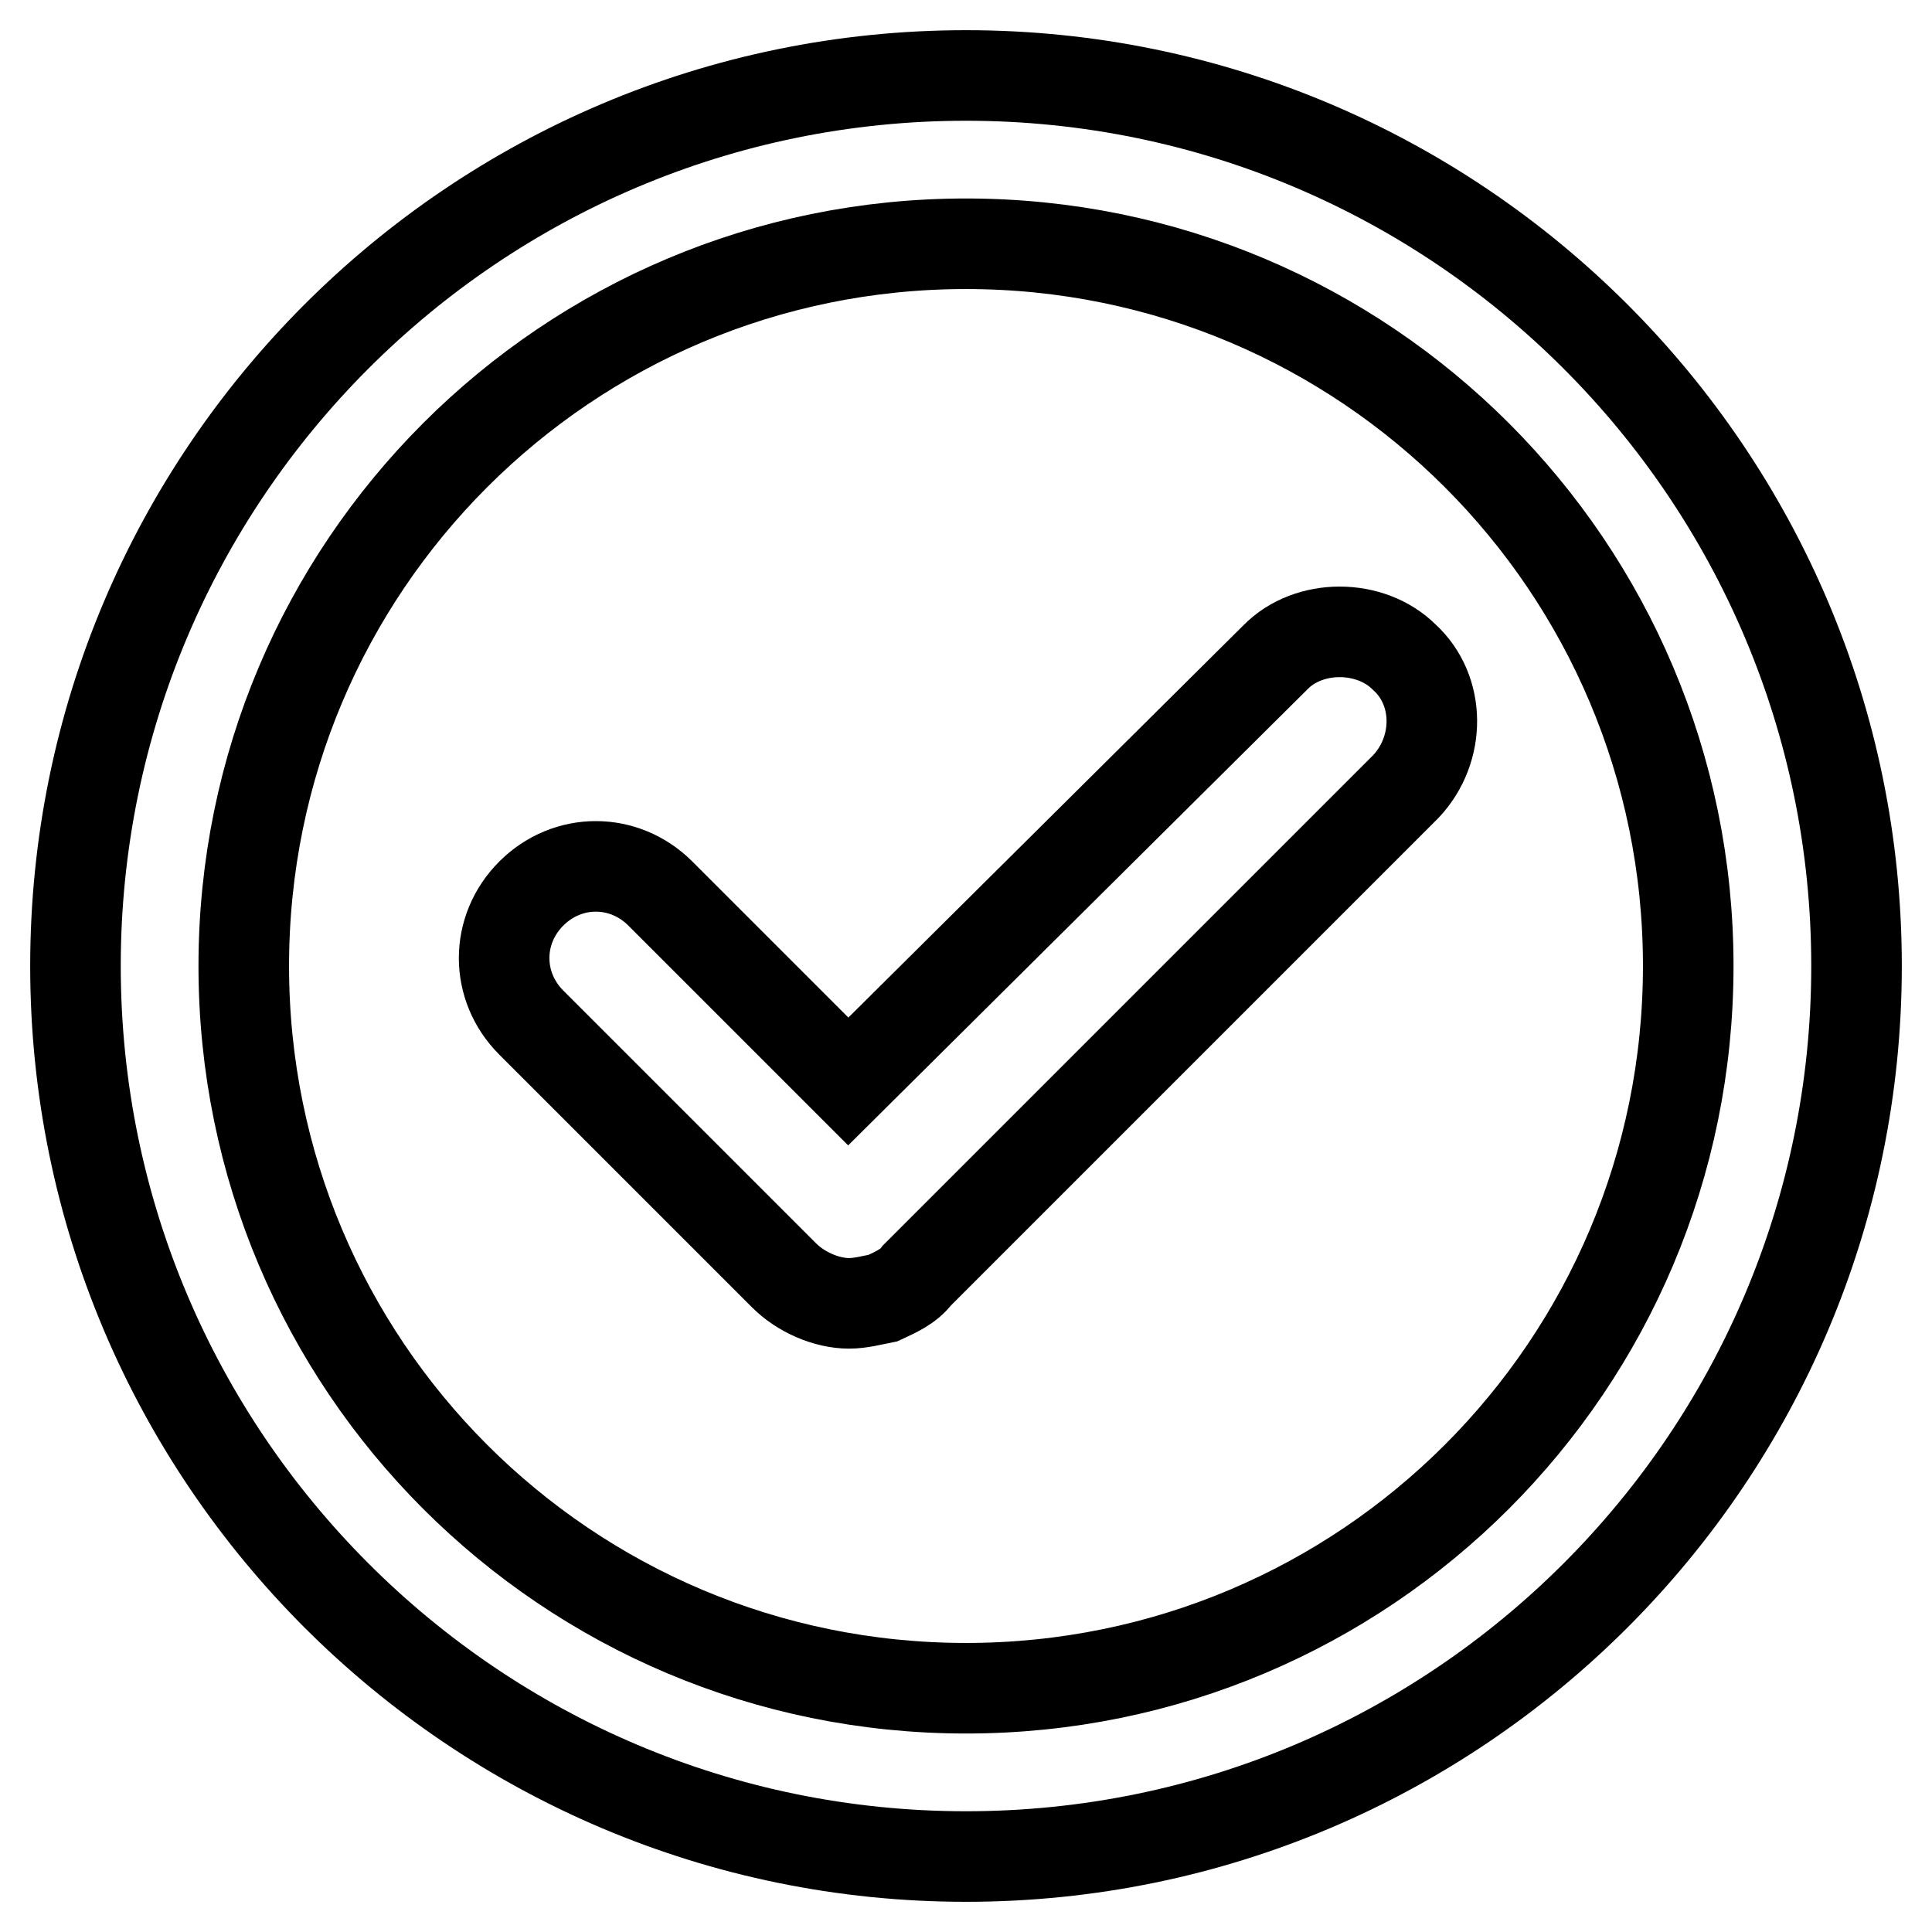
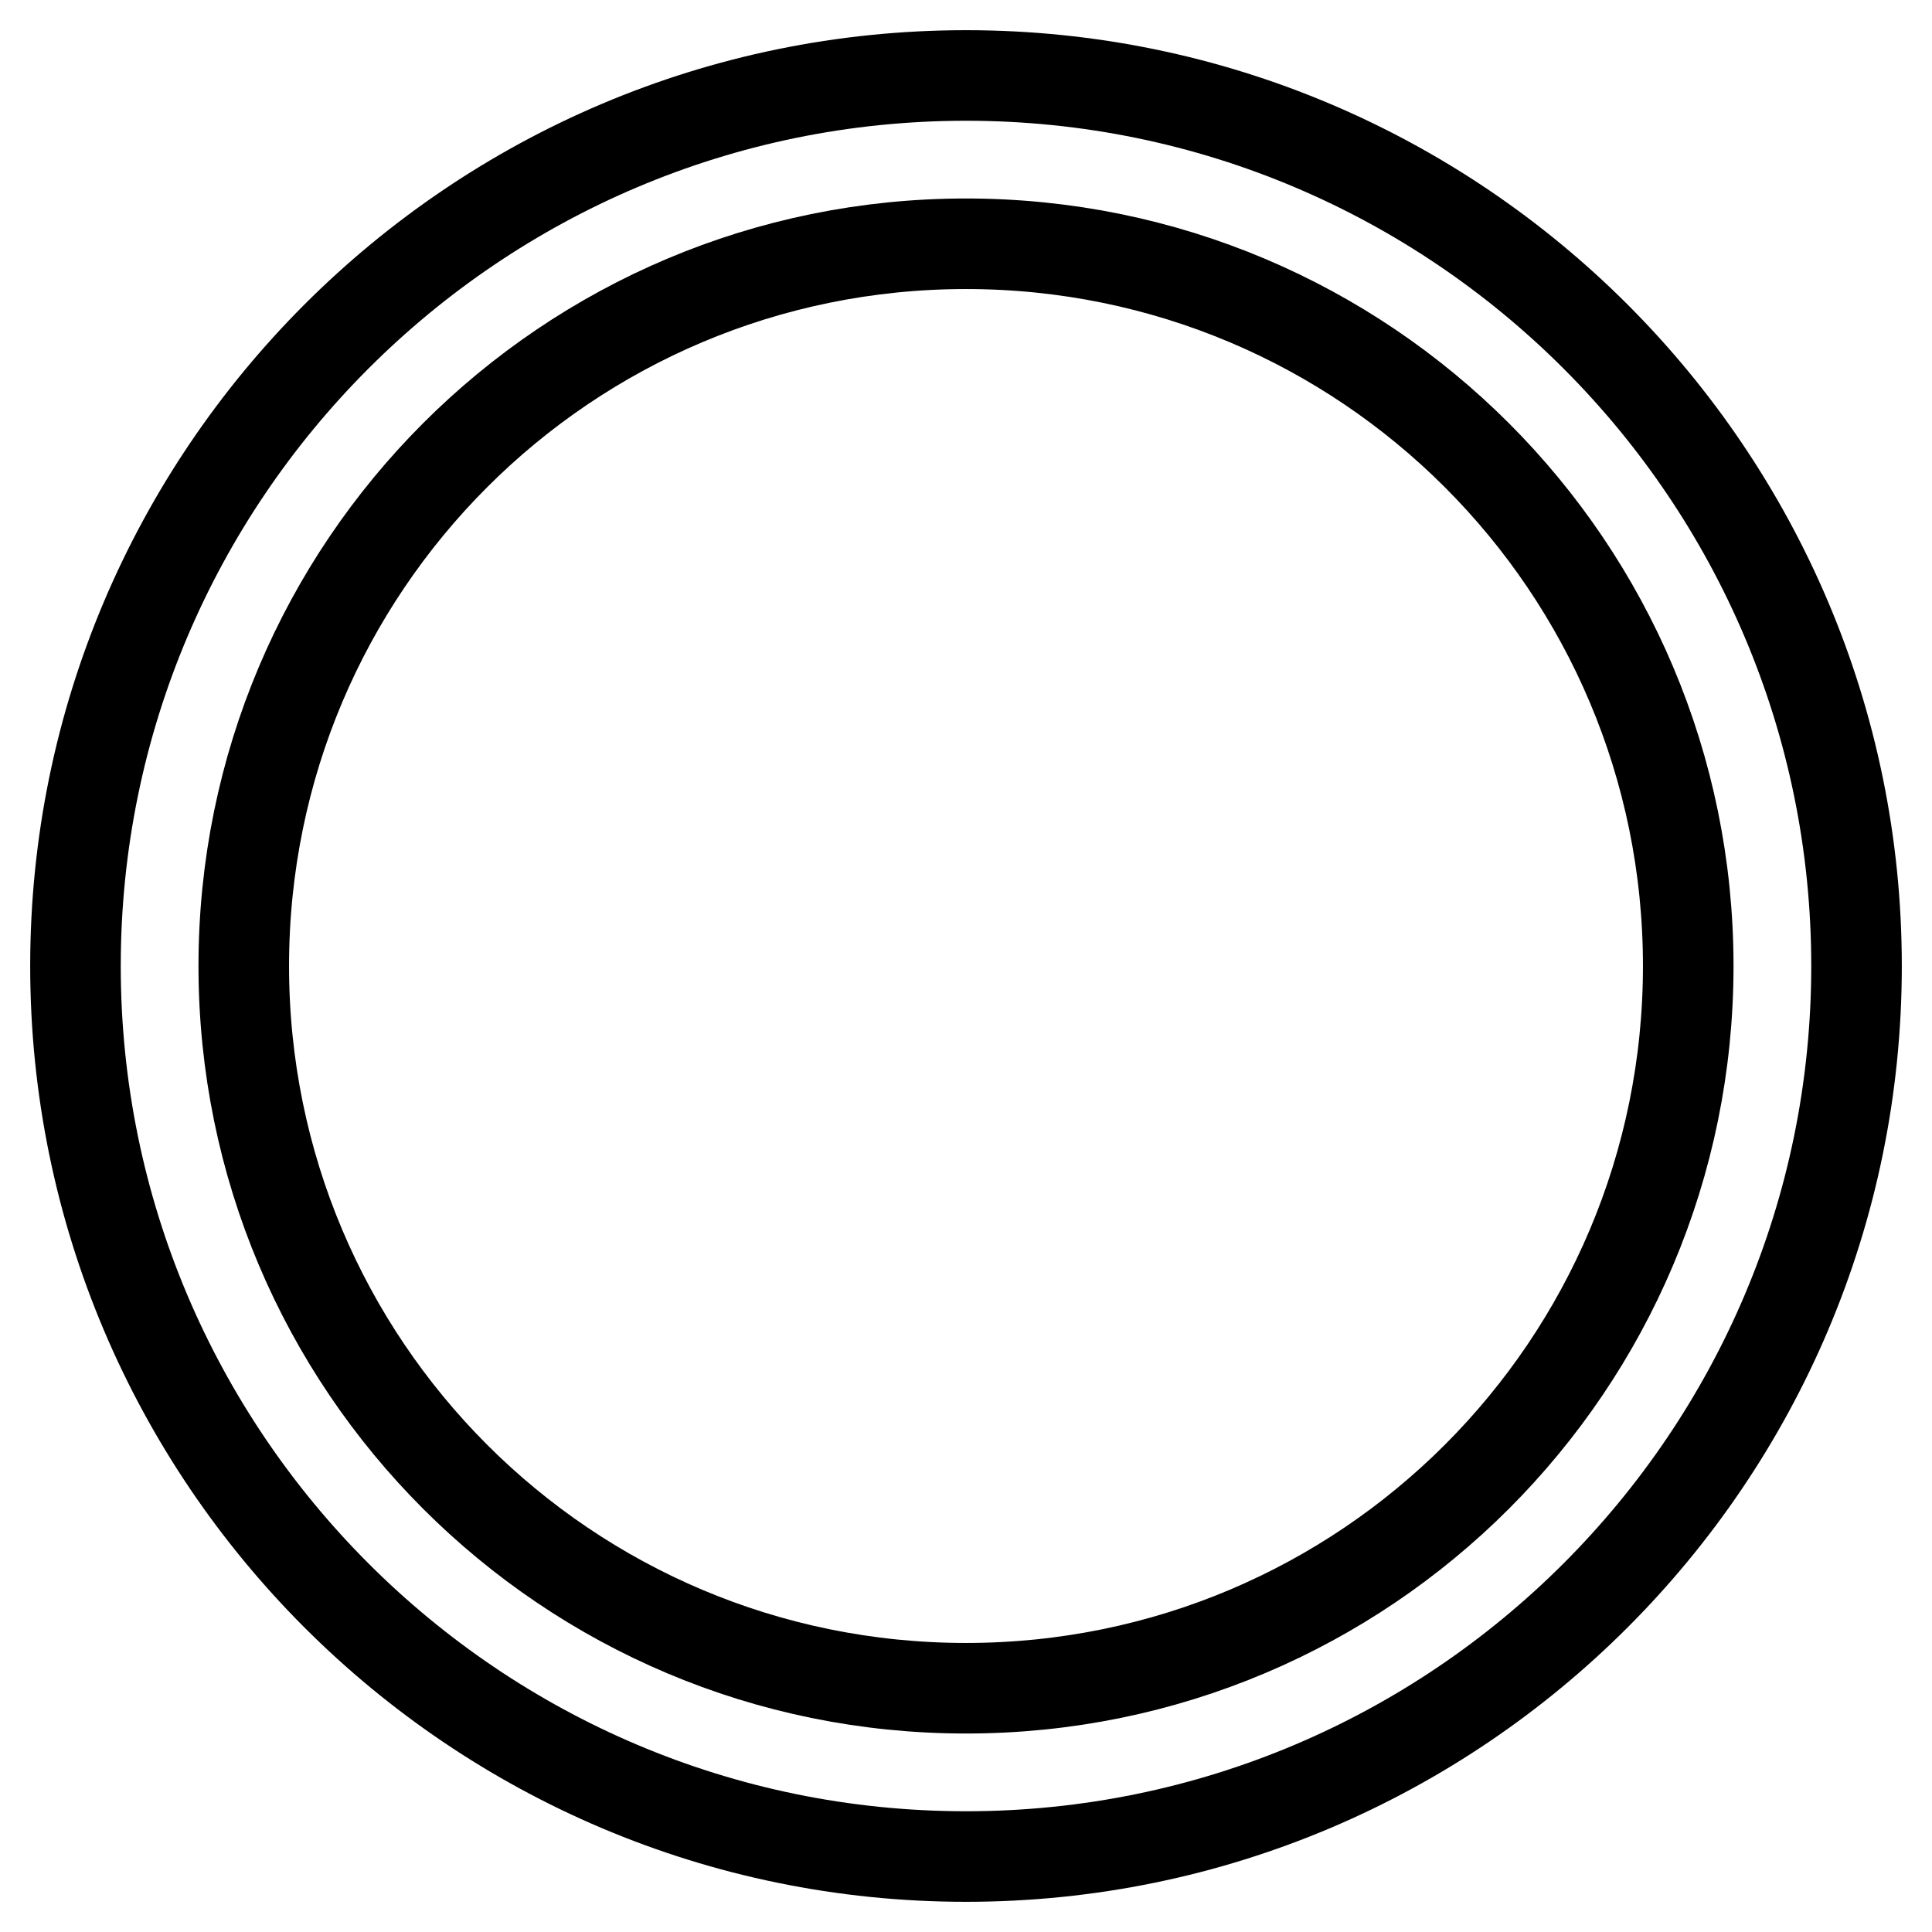
<svg xmlns="http://www.w3.org/2000/svg" version="1.1" x="0px" y="0px" viewBox="0 0 256 256" enable-background="new 0 0 256 256" xml:space="preserve">
  <g>
    <path stroke-width="12" fill-opacity="0" stroke="#000000" d="M128,246c-65.1,0-118-52.9-118-118C10,62.9,62.9,10,128,10c65.1,0,118,52.9,118,118 C246,193.1,193.1,246,128,246z M128,32.3c-52.9,0-95.7,42.8-95.7,95.7c0,52.9,42.8,95.7,95.7,95.7c52.9,0,95.7-42.8,95.7-95.7 C223.7,75.1,180.9,32.3,128,32.3z" />
-     <path stroke-width="12" fill-opacity="0" stroke="#000000" d="M186.1,87.1c-4.5-4.5-12.7-4.5-17.1,0l-56.6,56.2l-24.9-24.9c-4.8-4.8-12.3-4.8-17.1,0 c-4.8,4.8-4.8,12.3,0,17.1l33.5,33.5c2.2,2.2,5.6,3.7,8.6,3.7c1.5,0,3-0.4,4.5-0.7c1.5-0.7,3.4-1.5,4.5-3l64.8-64.8 C190.9,99.3,190.9,91.5,186.1,87.1z" />
  </g>
</svg>